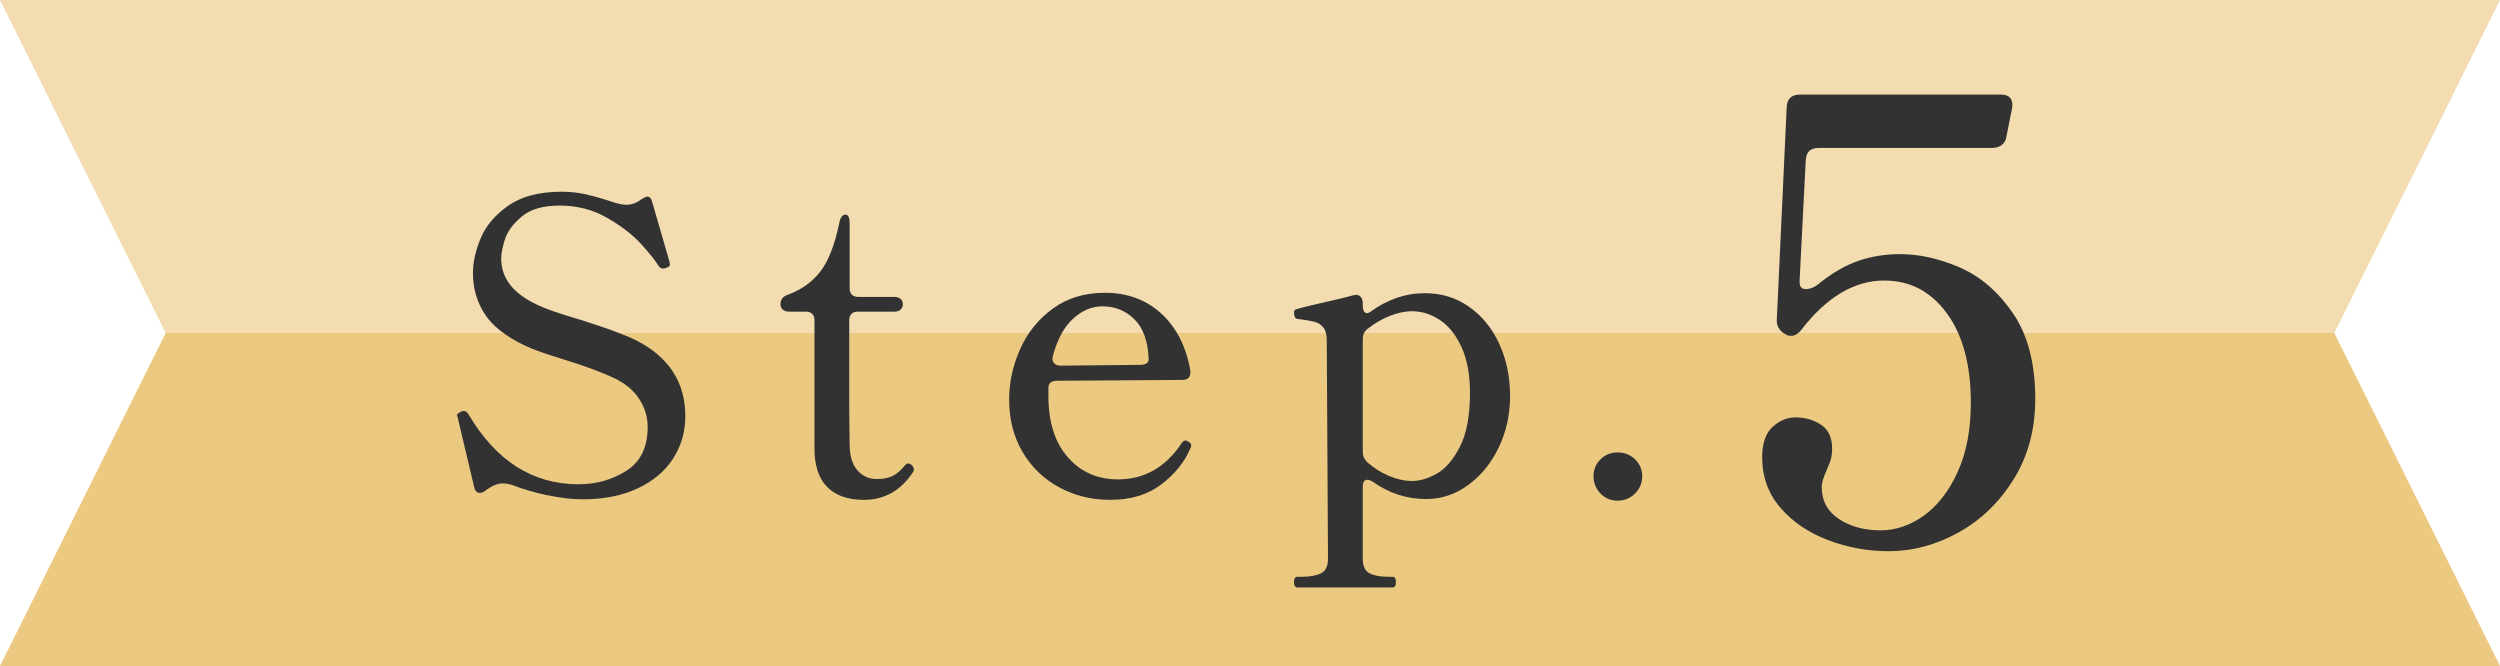
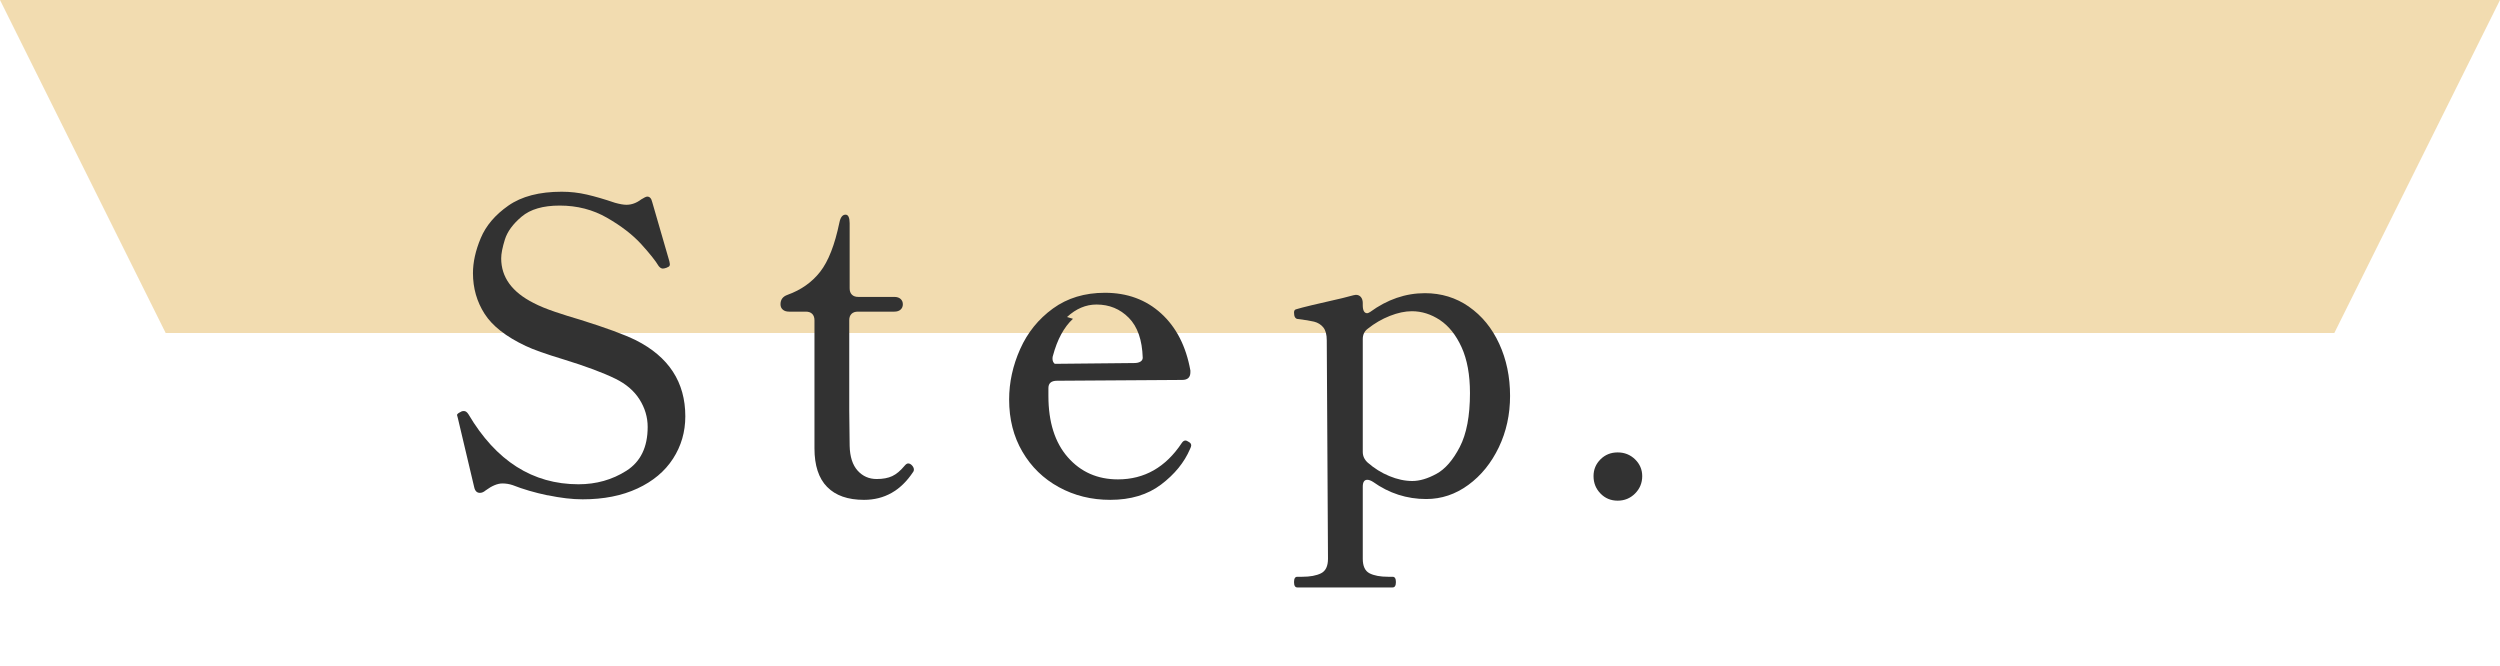
<svg xmlns="http://www.w3.org/2000/svg" id="_レイヤー_2" width="85.541" height="22.789" viewBox="0 0 85.541 22.789">
  <defs>
    <style>.cls-1{opacity:.8;}.cls-1,.cls-2{fill:#e6bb62;}.cls-3{fill:#323232;}.cls-2{opacity:.5;}</style>
  </defs>
  <g id="_全体デザイン">
    <polyline class="cls-2" points="5.669 11.394 0 0 37.816 0 85.541 0 79.872 11.394" />
-     <polyline class="cls-1" points="79.872 11.394 85.541 22.789 37.816 22.789 0 22.789 5.669 11.394" />
    <path class="cls-3" d="m18.738,16.949c-.443-.093-.842-.21-1.197-.35-.112-.037-.229-.057-.35-.057-.168,0-.359.08-.574.238-.065.056-.131.084-.196.084-.103,0-.168-.065-.196-.196l-.56-2.365c-.019-.075-.028-.107-.028-.099,0-.019.011-.037.035-.056s.047-.033.07-.042c.023-.01.04-.019.049-.028.019-.009.046-.014.084-.014.056,0,.107.037.154.111.943,1.597,2.198,2.395,3.766,2.395.606,0,1.153-.154,1.638-.462.485-.309.728-.808.728-1.498,0-.336-.094-.651-.28-.945s-.462-.529-.826-.707c-.42-.205-1.008-.425-1.764-.658-.616-.187-1.05-.34-1.302-.462-.672-.316-1.141-.684-1.407-1.099s-.399-.88-.399-1.393c0-.374.088-.772.266-1.197.177-.425.492-.796.945-1.113s1.062-.476,1.827-.476c.289,0,.576.032.861.098s.604.159.959.28c.168.047.299.069.392.069.177,0,.345-.061.504-.182.103-.065.172-.098.21-.098.084,0,.14.061.168.182l.588,2.03c0,.009.005.035.014.077s0,.077-.028.104l-.084.042c-.056.019-.098.028-.126.028-.047,0-.094-.028-.14-.084-.112-.187-.313-.438-.602-.756-.29-.317-.677-.616-1.162-.896s-1.027-.42-1.624-.42c-.569,0-1.003.126-1.302.378-.299.252-.49.514-.574.784s-.126.485-.126.644c0,.645.369,1.153,1.106,1.526.196.103.439.203.728.301.289.099.579.189.868.273.868.271,1.502.504,1.904.7,1.129.569,1.694,1.438,1.694,2.604,0,.532-.14,1.016-.42,1.449-.28.434-.686.774-1.218,1.021-.532.248-1.157.371-1.876.371-.355,0-.754-.047-1.197-.14Z" />
    <path class="cls-3" d="m28.302,16.662c-.29-.294-.434-.735-.434-1.323v-4.382c0-.093-.026-.165-.077-.217-.051-.051-.124-.077-.217-.077h-.574c-.093,0-.166-.023-.217-.07-.052-.046-.077-.106-.077-.182,0-.158.079-.266.238-.322.467-.168.84-.432,1.12-.791.28-.358.5-.921.658-1.687.037-.178.107-.266.21-.266.046,0,.082.025.105.076.023.052.035.124.035.218v2.226c0,.094.025.166.077.217.051.052.124.077.217.077h1.232c.093,0,.166.023.217.07s.077.107.077.182c0,.075-.026.136-.077.182-.051.047-.124.07-.217.07h-1.246c-.093,0-.166.026-.217.077-.052.052-.077.124-.077.217v3.08l.014,1.218c.009.374.1.656.273.848.172.191.39.287.651.287.214,0,.392-.033.532-.099.14-.065.28-.182.42-.35.046-.057.088-.084.126-.084.046,0,.091.023.133.069.042.047.063.094.063.141,0,.037-.009.065-.028.084-.42.635-.98.952-1.68.952-.551,0-.971-.147-1.26-.441Z" />
-     <path class="cls-3" d="m40.759,15.241c0,.028-.014.07-.042.126-.196.457-.525.861-.987,1.211-.462.351-1.043.525-1.743.525-.644,0-1.23-.146-1.757-.435-.528-.289-.943-.692-1.246-1.211-.304-.518-.455-1.112-.455-1.785,0-.588.126-1.164.378-1.729s.625-1.026,1.12-1.386c.495-.359,1.087-.539,1.778-.539.765,0,1.407.235,1.925.707.518.471.852,1.122,1.001,1.953v.056c0,.178-.094.266-.28.266l-4.284.028c-.196,0-.294.084-.294.252v.266c0,.896.222,1.597.665,2.101s1.015.756,1.715.756c.905,0,1.633-.415,2.184-1.246.037-.056.079-.084.126-.084.028,0,.07.019.126.056.046.028.07.065.07.112Zm-4.046-4.333c-.308.285-.537.707-.686,1.267-.009.02-.014.052-.014.099,0,.074.026.133.077.175s.119.062.203.062l2.716-.027c.093,0,.166-.017.217-.049.051-.033.077-.077.077-.134-.019-.606-.177-1.062-.476-1.364-.299-.304-.667-.455-1.106-.455-.364,0-.7.143-1.008.427Z" />
+     <path class="cls-3" d="m40.759,15.241c0,.028-.014.07-.042.126-.196.457-.525.861-.987,1.211-.462.351-1.043.525-1.743.525-.644,0-1.23-.146-1.757-.435-.528-.289-.943-.692-1.246-1.211-.304-.518-.455-1.112-.455-1.785,0-.588.126-1.164.378-1.729s.625-1.026,1.12-1.386c.495-.359,1.087-.539,1.778-.539.765,0,1.407.235,1.925.707.518.471.852,1.122,1.001,1.953v.056c0,.178-.094.266-.28.266l-4.284.028c-.196,0-.294.084-.294.252v.266c0,.896.222,1.597.665,2.101s1.015.756,1.715.756c.905,0,1.633-.415,2.184-1.246.037-.056.079-.084.126-.084.028,0,.07.019.126.056.046.028.07.065.07.112Zm-4.046-4.333c-.308.285-.537.707-.686,1.267-.009.02-.014.052-.014.099,0,.074.026.133.077.175l2.716-.027c.093,0,.166-.017.217-.049.051-.033.077-.077.077-.134-.019-.606-.177-1.062-.476-1.364-.299-.304-.667-.455-1.106-.455-.364,0-.7.143-1.008.427Z" />
    <path class="cls-3" d="m50.262,10.495c.443.309.789.73,1.036,1.268.247.536.371,1.131.371,1.784,0,.635-.128,1.221-.385,1.758-.257.536-.604.966-1.043,1.287-.439.322-.919.483-1.442.483-.663,0-1.27-.196-1.82-.588-.075-.047-.14-.07-.196-.07-.103,0-.154.08-.154.238v2.464c0,.252.077.418.231.497.154.079.366.119.637.119h.154c.075,0,.112.061.112.182s-.038.183-.112.183h-3.262c-.075,0-.112-.062-.112-.183s.037-.182.112-.182h.168c.271,0,.485-.04.644-.119s.238-.245.238-.497l-.042-7.476c0-.196-.04-.344-.119-.441-.08-.098-.185-.163-.315-.196-.13-.032-.317-.062-.56-.091-.084-.009-.126-.084-.126-.224,0-.065.028-.103.084-.112.177-.056.7-.182,1.568-.378l.378-.098.084-.015c.075,0,.133.026.175.077.042.052.063.119.063.203v.07c0,.187.051.279.154.279.019,0,.051-.014.098-.042.588-.429,1.213-.644,1.876-.644.56,0,1.062.154,1.505.462Zm-1.113,5.719c.299-.163.565-.469.798-.917.233-.447.35-1.063.35-1.848,0-.625-.096-1.148-.287-1.568-.191-.42-.439-.729-.742-.931-.303-.2-.623-.301-.959-.301-.233,0-.485.054-.756.161-.271.107-.523.254-.756.44-.112.084-.168.201-.168.351v3.863c0,.141.056.262.168.364.224.196.471.351.742.462.271.112.532.168.784.168s.527-.081.826-.245Z" />
    <path class="cls-3" d="m54.763,16.886c-.159-.163-.238-.361-.238-.595,0-.224.079-.415.238-.574.159-.158.355-.237.588-.237s.432.079.595.237c.163.159.245.351.245.574,0,.233-.082.432-.245.595-.163.164-.362.245-.595.245s-.43-.081-.588-.245Z" />
-     <path class="cls-3" d="m67.045,9.148c.707.302,1.316.823,1.827,1.565.511.742.767,1.722.767,2.939,0,1.036-.245,1.95-.735,2.74-.49.791-1.121,1.4-1.89,1.827-.77.427-1.568.641-2.394.641-.714,0-1.404-.126-2.068-.378-.665-.252-1.208-.619-1.627-1.103-.42-.483-.63-1.061-.63-1.732,0-.476.119-.822.357-1.04.238-.217.497-.325.777-.325.336,0,.63.084.882.252s.378.441.378.819c0,.182-.028.343-.084.482-.056.141-.091.225-.105.253-.112.252-.168.44-.168.566,0,.477.196.844.588,1.103.392.26.868.389,1.428.389.518,0,1.011-.168,1.48-.504.469-.336.854-.833,1.155-1.491s.452-1.449.452-2.373c0-1.288-.273-2.307-.819-3.056-.546-.748-1.26-1.123-2.142-1.123-1.022,0-1.967.56-2.835,1.68-.084.112-.182.183-.294.21h-.084c-.084,0-.14-.021-.168-.062h-.021c-.21-.126-.301-.309-.273-.546l.336-7.225c.014-.279.168-.42.462-.42h6.867c.154,0,.263.042.326.126s.081.203.053.357l-.189.944c-.014.126-.067.225-.158.294-.091.07-.2.105-.326.105h-5.943c-.28,0-.427.14-.441.42l-.21,4.116c-.014.196.056.294.21.294.168,0,.336-.077.504-.231.448-.35.889-.599,1.323-.745.434-.147.903-.221,1.407-.221.644,0,1.319.15,2.026.451Z" />
  </g>
</svg>